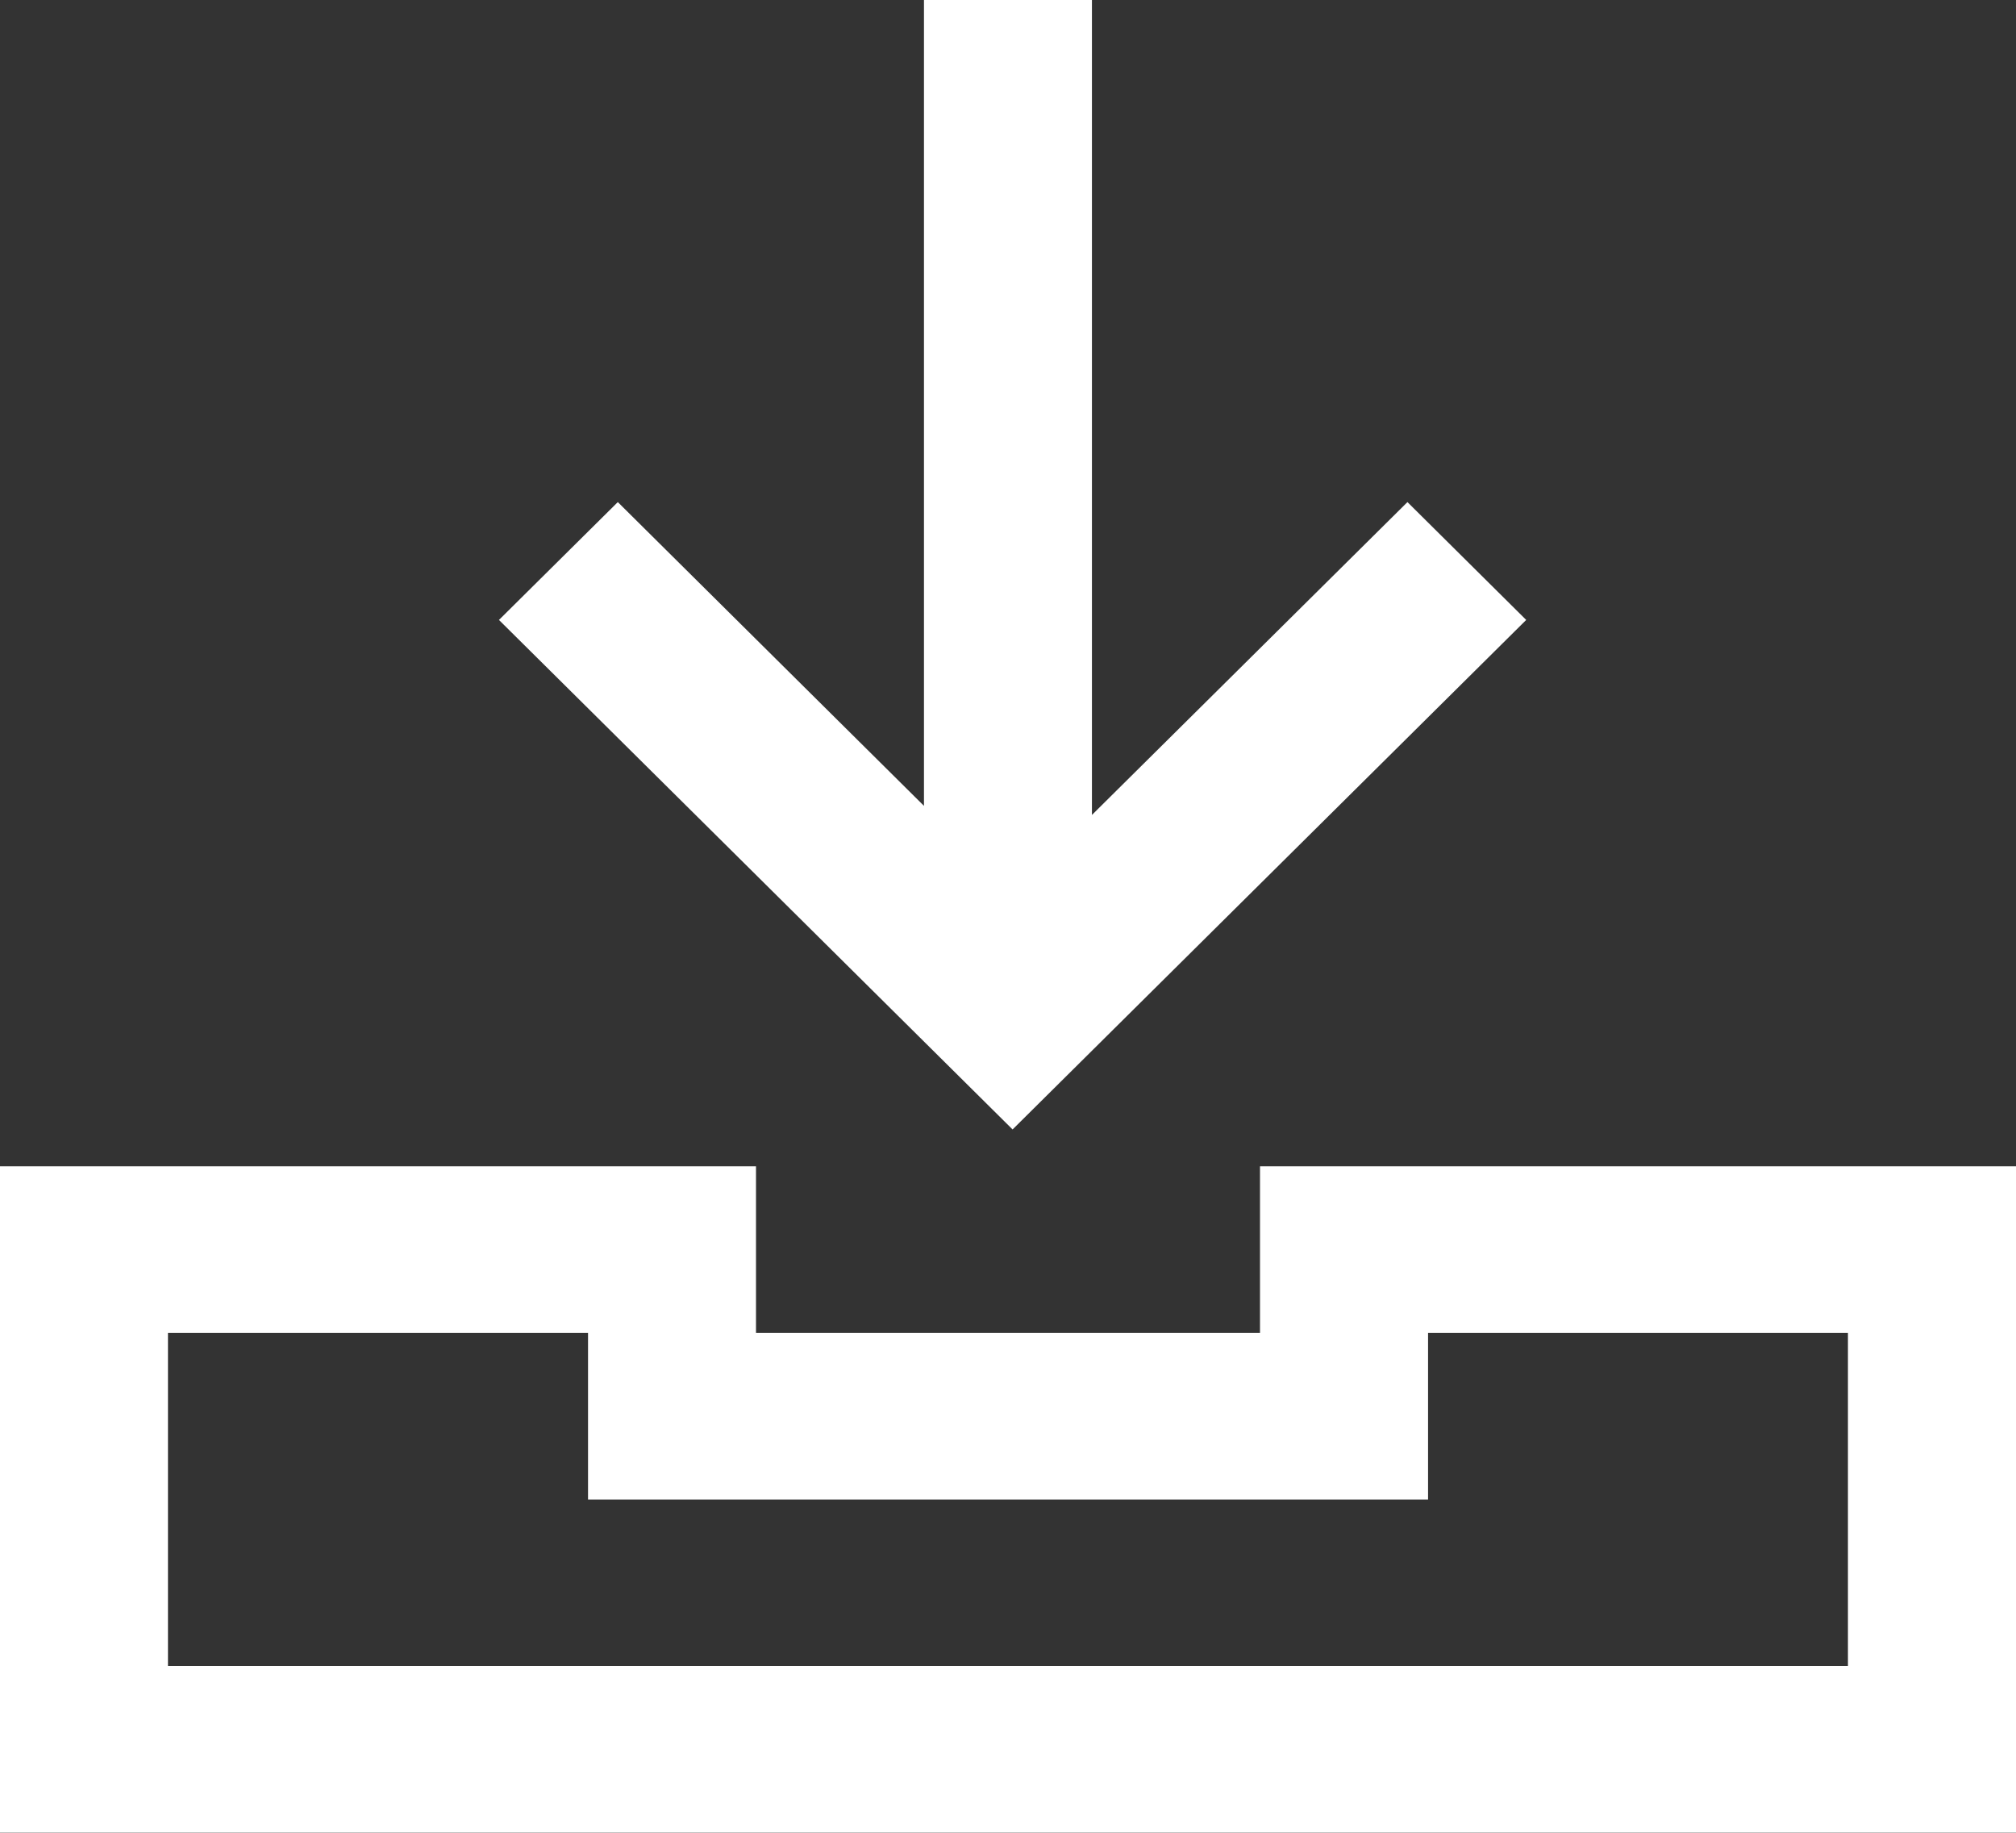
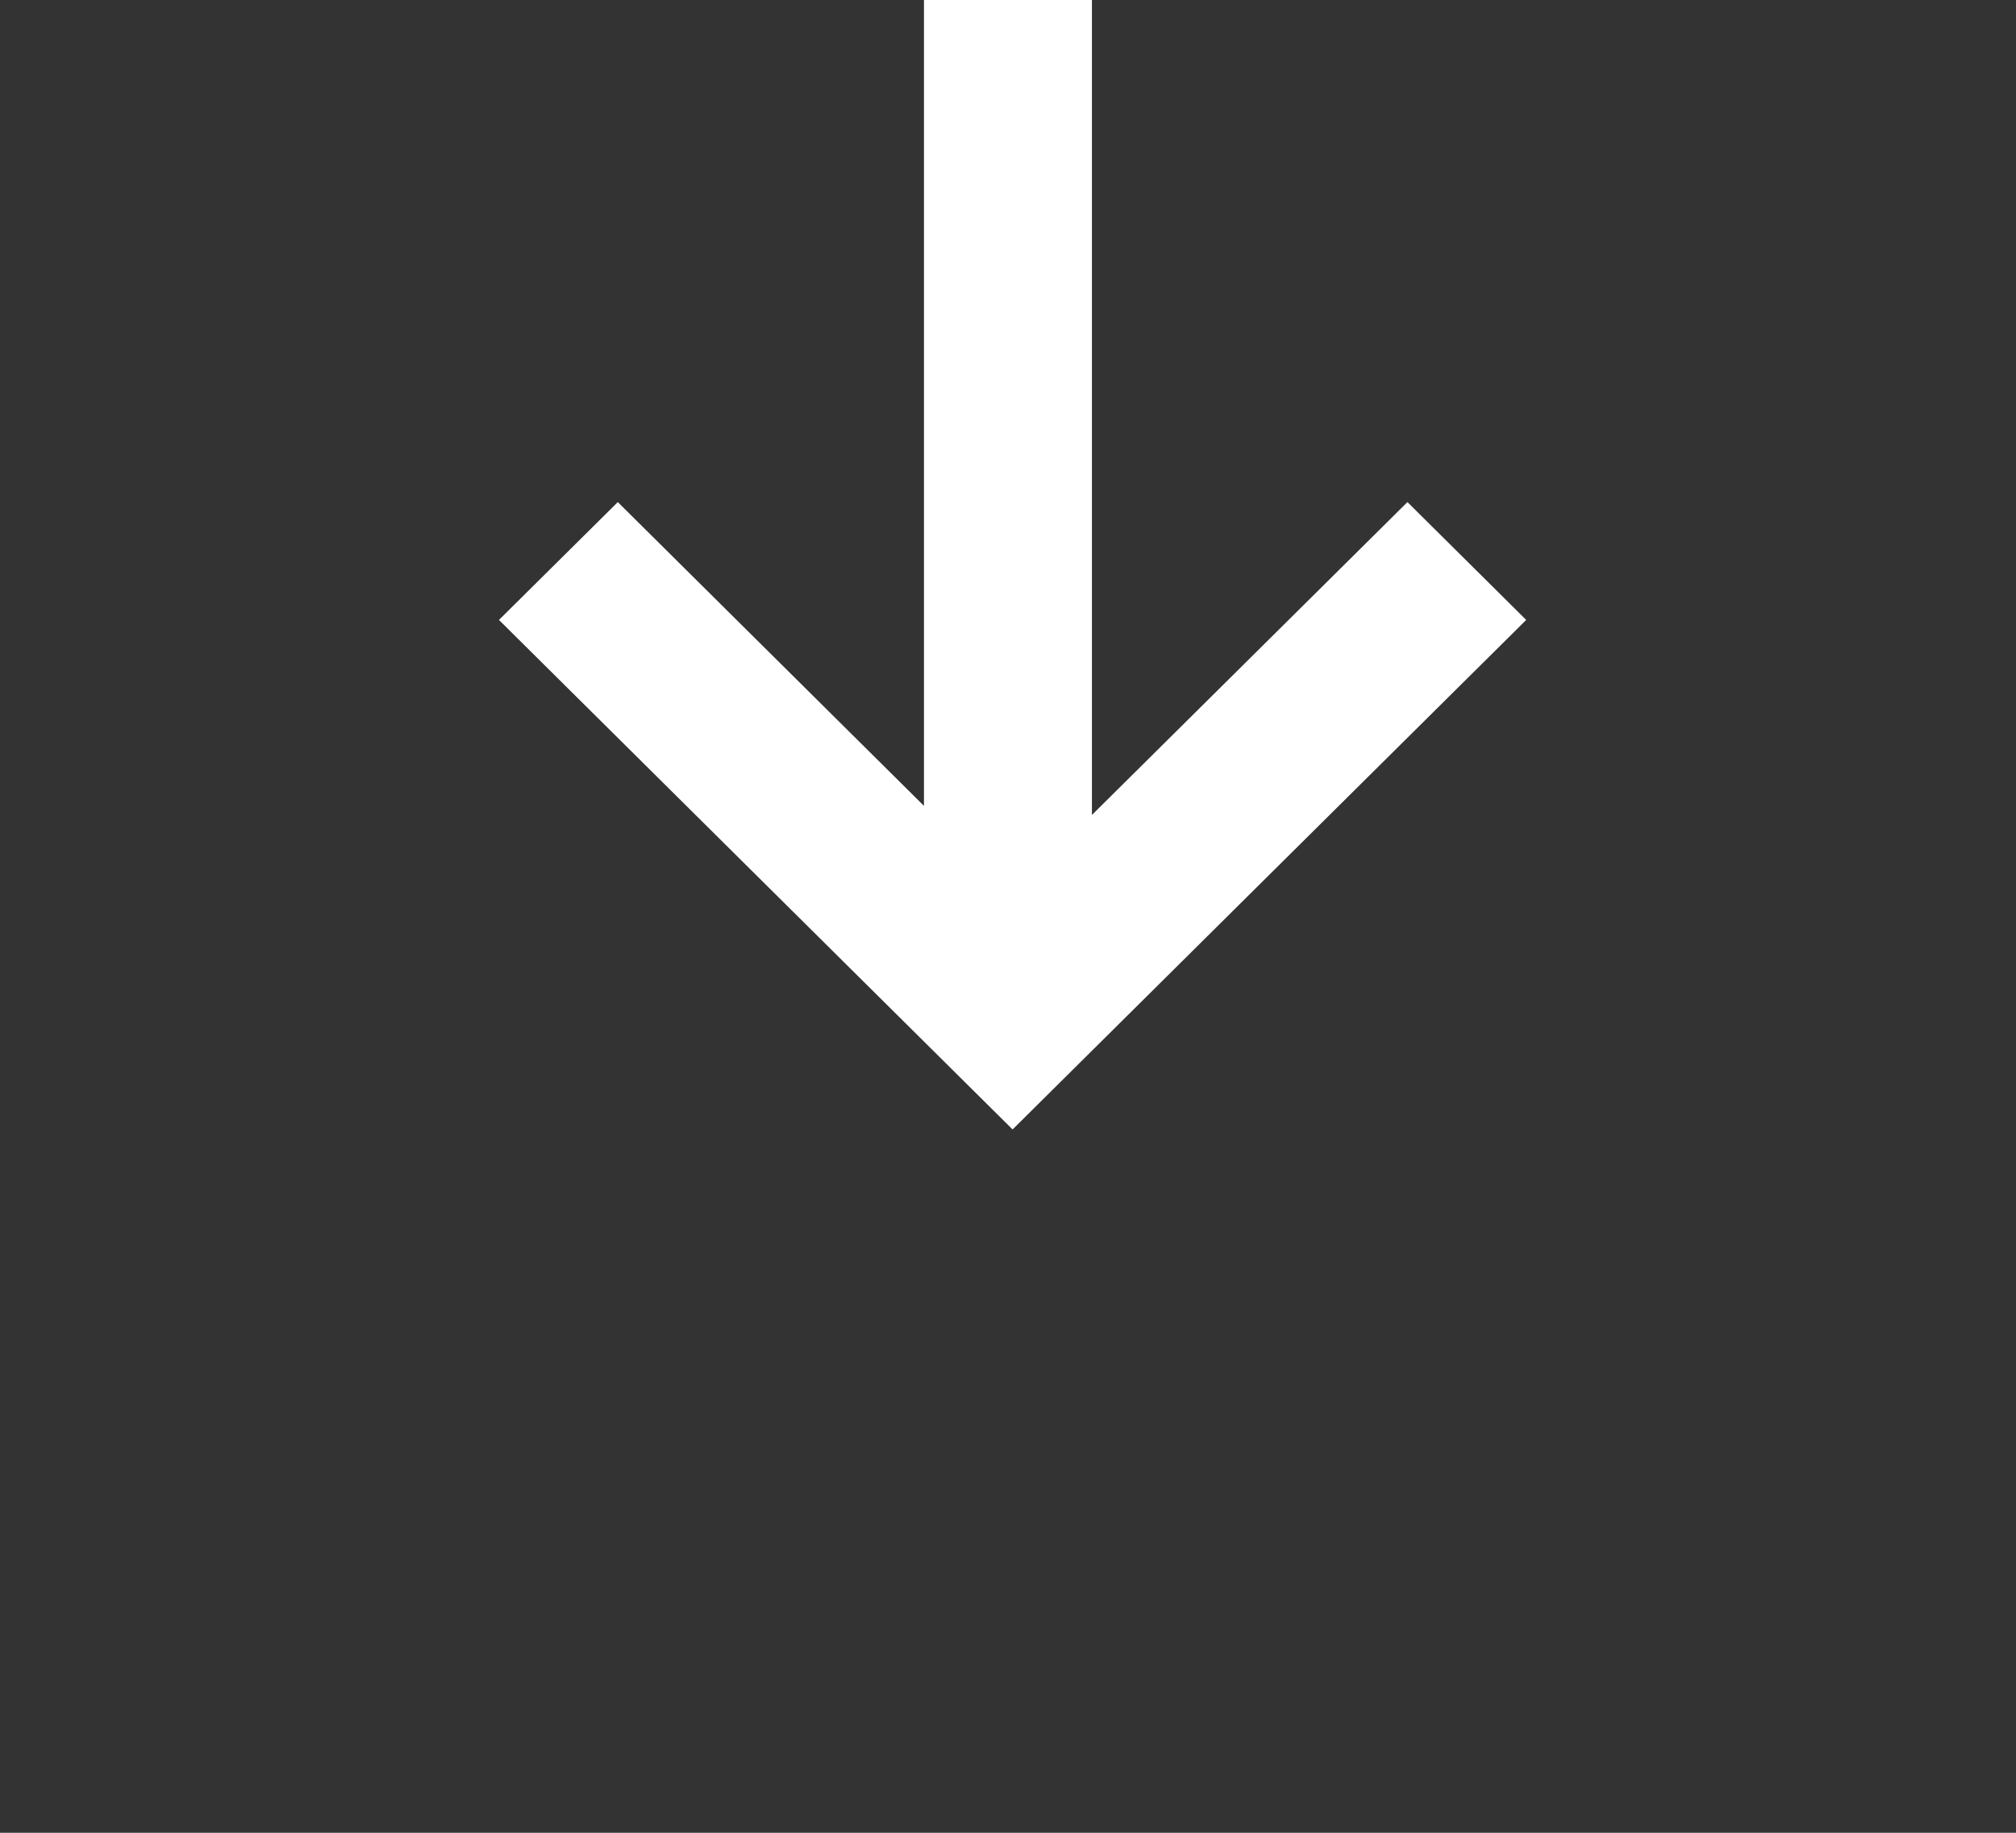
<svg xmlns="http://www.w3.org/2000/svg" width="22" height="20" viewBox="0 0 22 20">
  <rect x="0" y="0" width="22" height="20" fill="#333333" stroke="none" />
  <g fill="#FFF" fill-rule="evenodd">
-     <path d="M13.75,12.727 L13.75,14.545 L8.25,14.545 L8.25,12.727 L0,12.727 L0,19.999 L22,19.999 L22,12.727 L13.75,12.727 Z M15.584,16.364 L15.584,14.545 L20.166,14.545 L20.166,18.181 L1.833,18.181 L1.833,14.545 L6.417,14.545 L6.417,16.364 L15.584,16.364 Z" />
    <polygon points="10.083 0 10.083 8.794 6.742 5.479 5.445 6.765 11.05 12.325 16.655 6.765 15.359 5.479 11.916 8.893 11.916 0" />
  </g>
</svg>